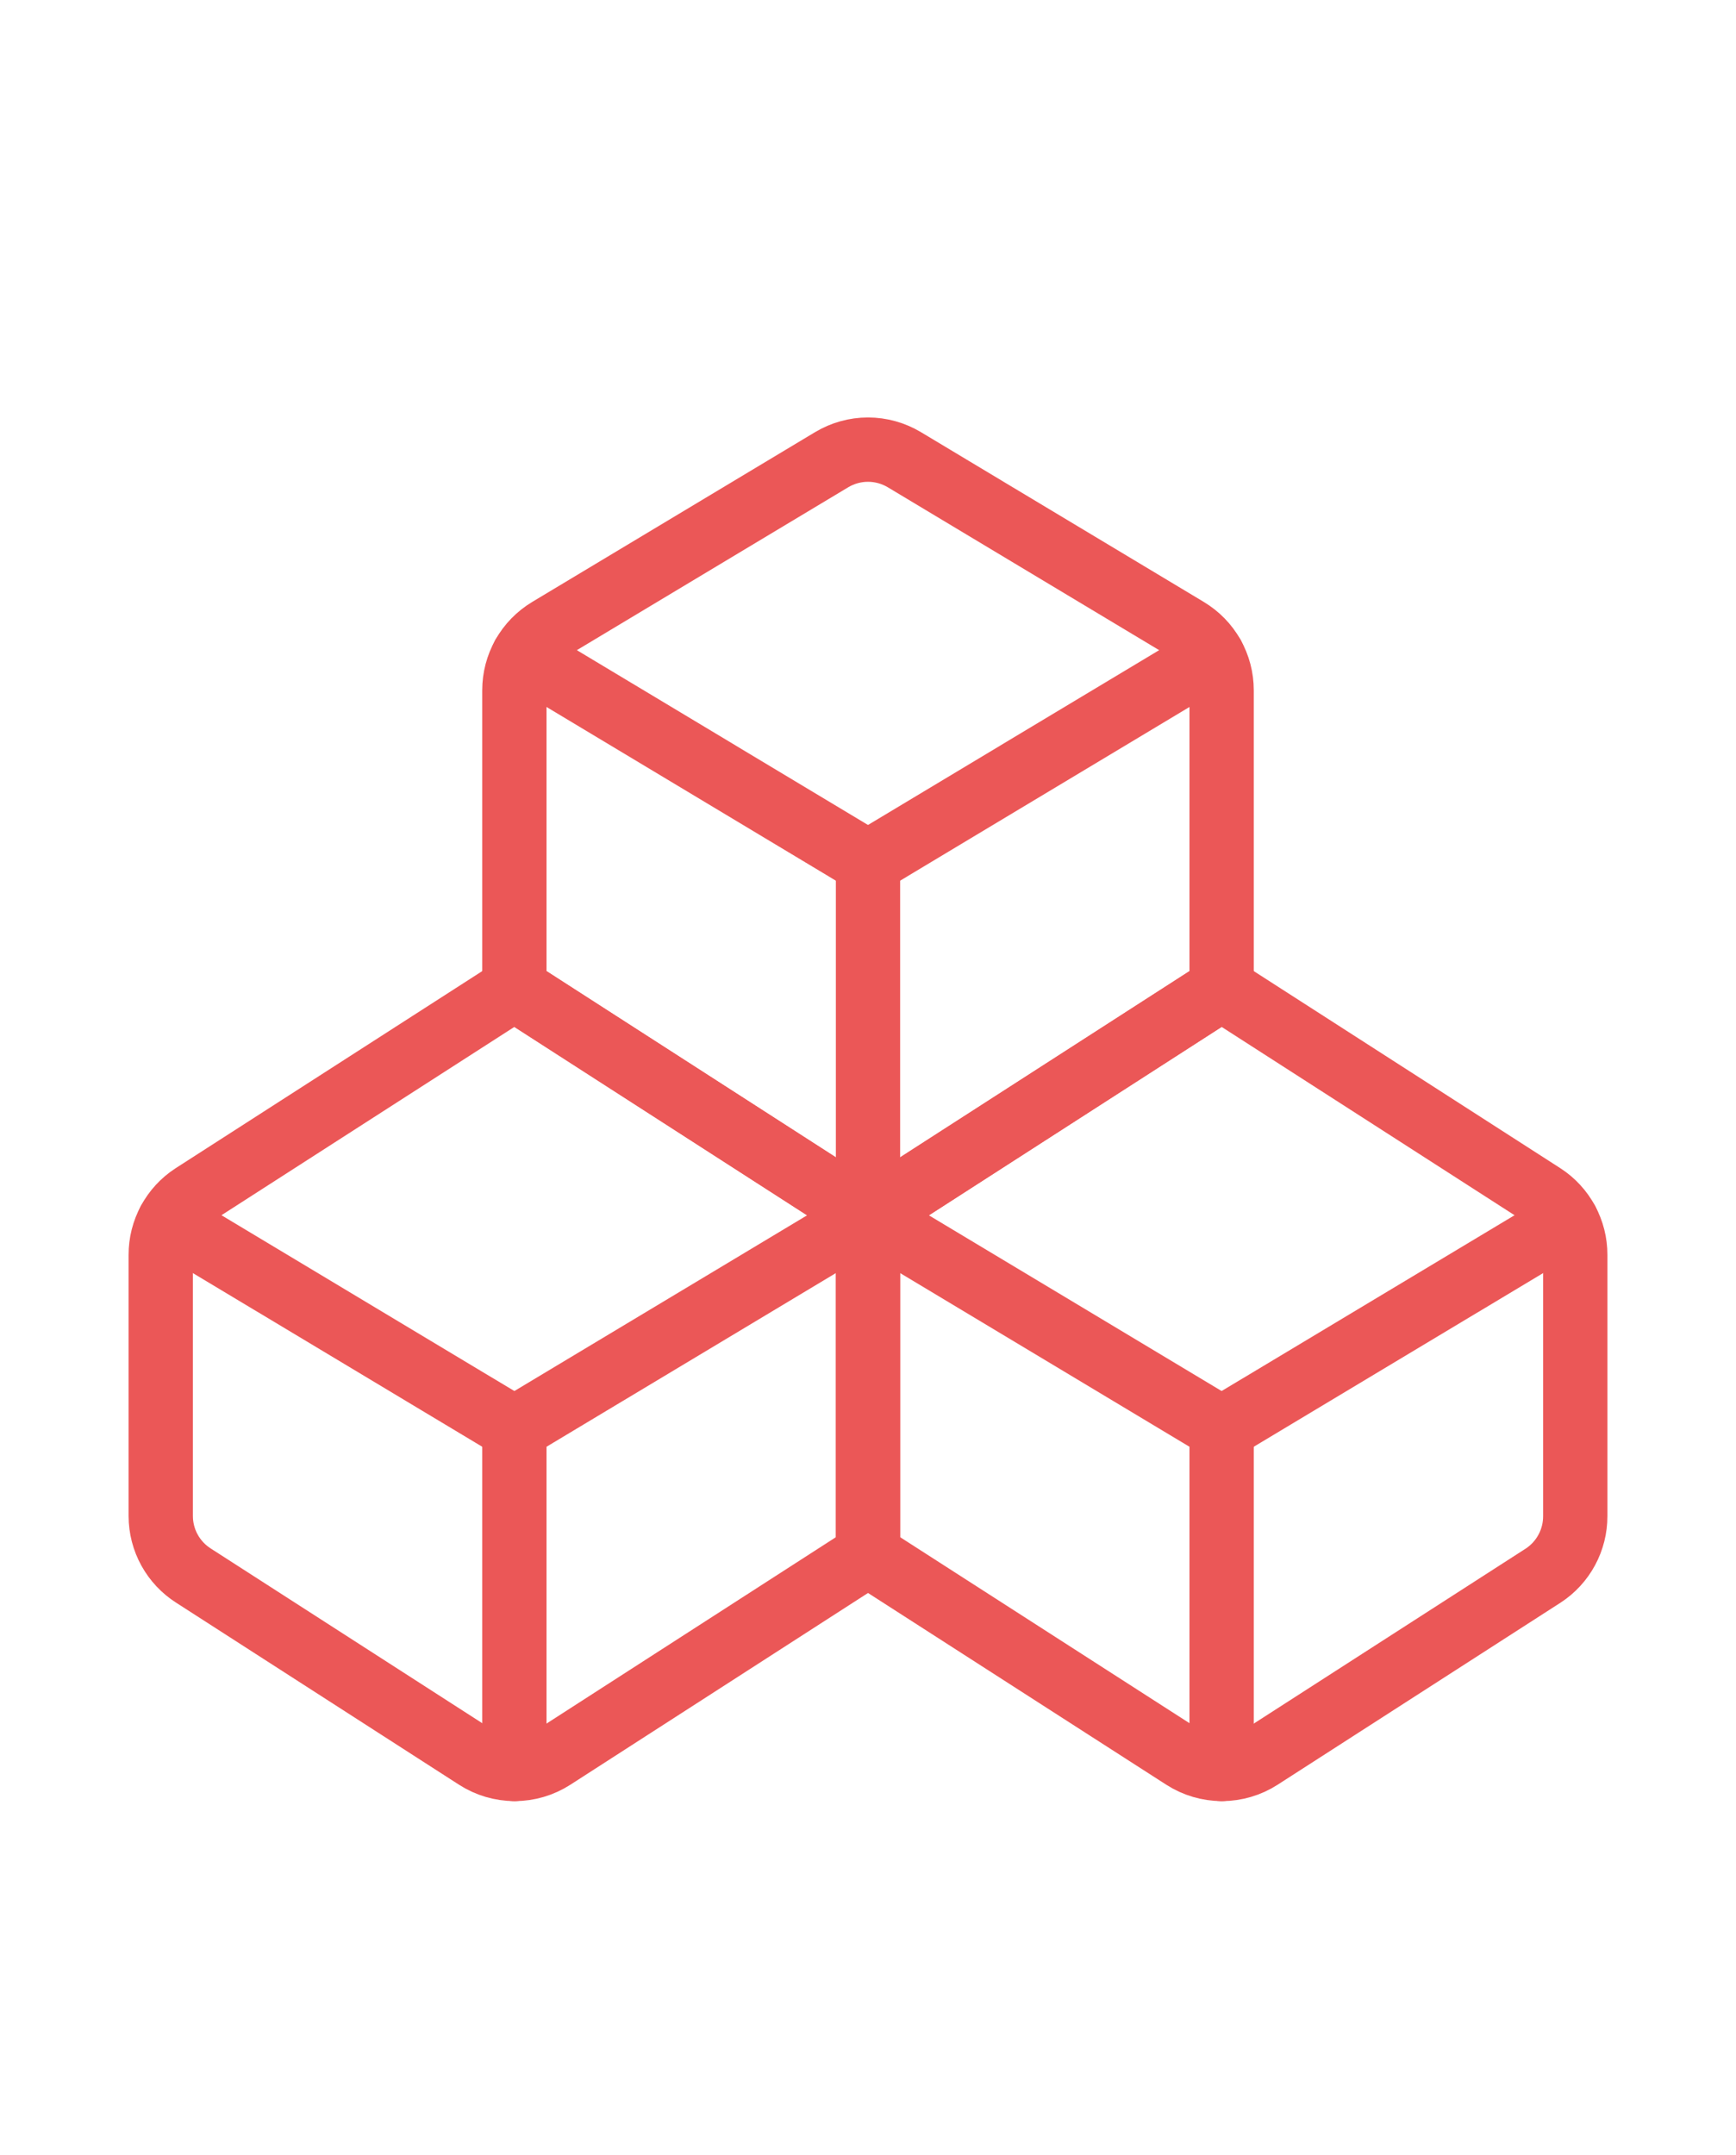
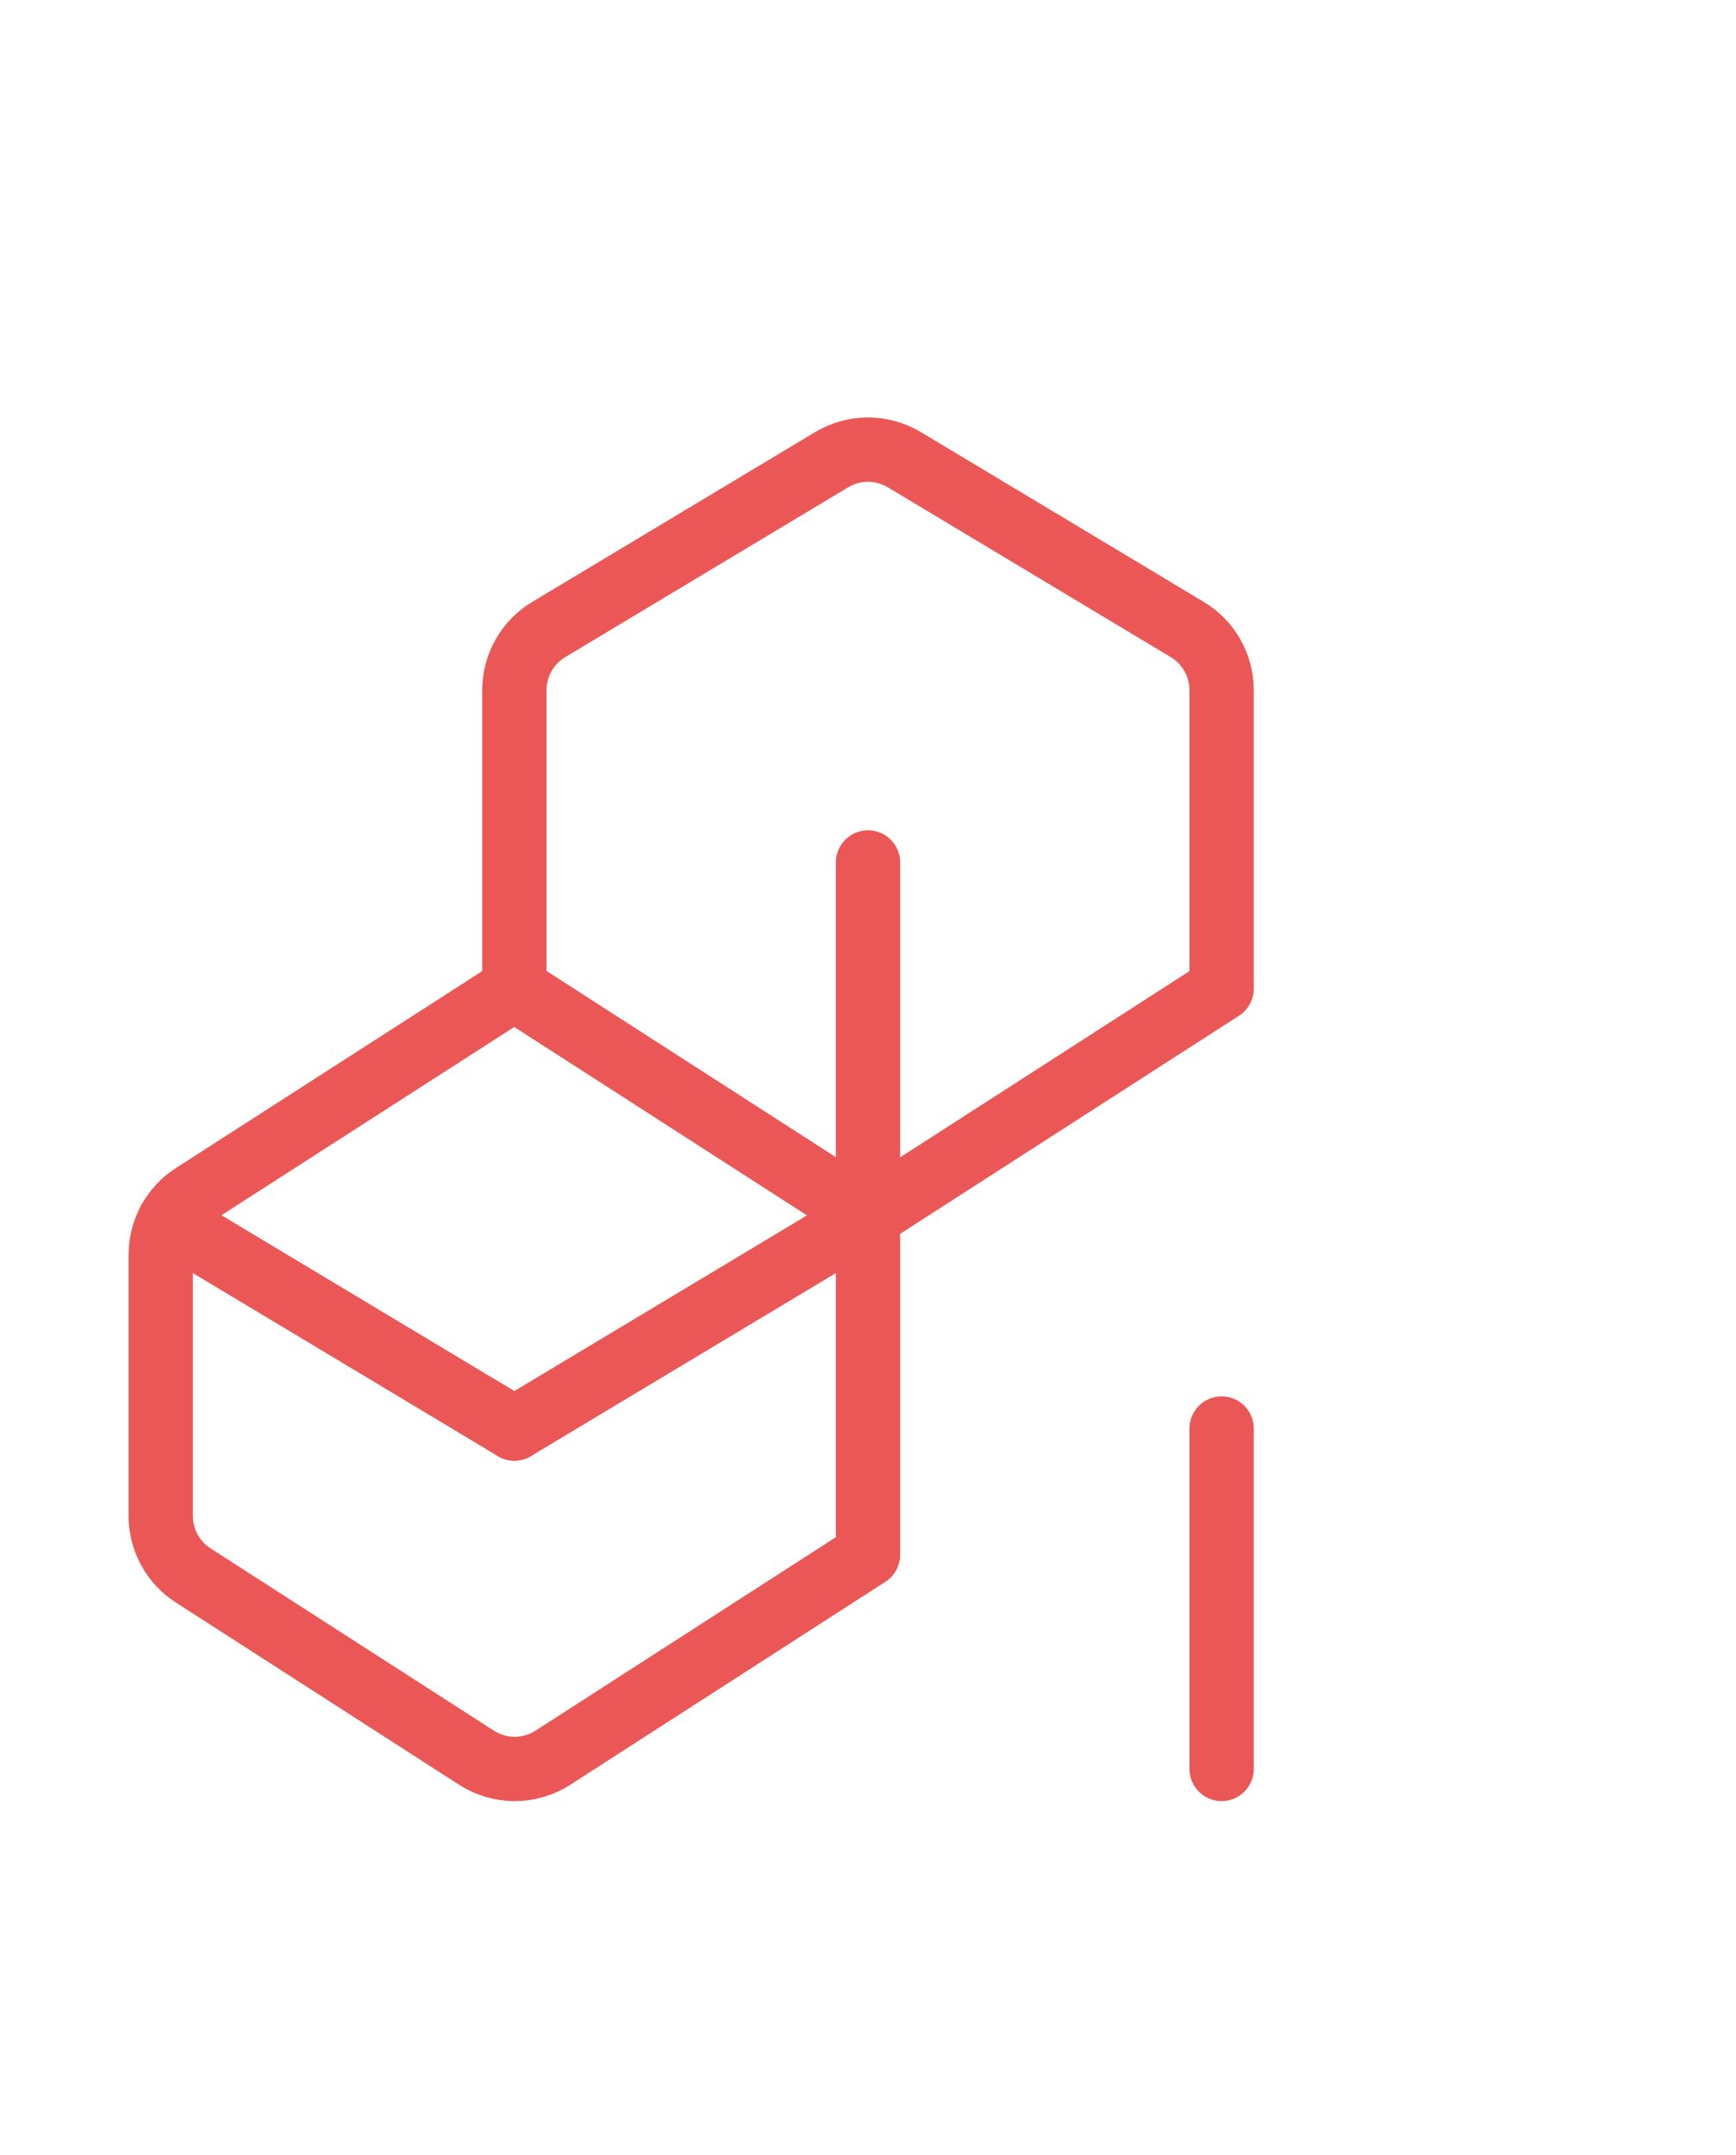
<svg xmlns="http://www.w3.org/2000/svg" width="54" height="67" viewBox="0 0 54 67" fill="none">
  <rect width="54" height="67" />
  <path d="M36.932 19.574C37.258 19.77 37.528 20.046 37.715 20.377C37.902 20.708 38 21.082 38 21.462V30.74L27 37.816L16 30.74V21.462C16 21.082 16.098 20.708 16.285 20.377C16.472 20.046 16.742 19.77 17.068 19.574L25.868 14.294C26.21 14.089 26.601 13.98 27 13.98C27.399 13.98 27.79 14.089 28.132 14.294L36.932 19.574Z" stroke="#EB5757" stroke-width="2" stroke-linecap="round" stroke-linejoin="round" />
  <path d="M27 26.816V37.816" stroke="#EB5757" stroke-width="2" stroke-linecap="round" stroke-linejoin="round" />
-   <path d="M38 44.416L27 37.816M27 37.816L38 30.74L48 37.166C48.308 37.366 48.561 37.641 48.735 37.964C48.91 38.287 49.001 38.649 49 39.016V47.14C49.001 47.507 48.91 47.869 48.735 48.192C48.561 48.515 48.308 48.79 48 48.99L39.2 54.65C38.845 54.878 38.432 55 38.01 55C37.588 55 37.175 54.878 36.82 54.65L27 48.34V37.816Z" stroke="#EB5757" stroke-width="2" stroke-linecap="round" stroke-linejoin="round" />
  <path d="M38 44.416V55" stroke="#EB5757" stroke-width="2" stroke-linecap="round" stroke-linejoin="round" />
-   <path d="M27 37.816V48.34L17.2 54.65C16.845 54.878 16.432 55 16.01 55C15.588 55 15.175 54.878 14.82 54.65L6.02 48.99C5.708 48.792 5.452 48.519 5.273 48.195C5.095 47.872 5.001 47.509 5 47.14V39.016C4.999 38.649 5.09 38.287 5.265 37.964C5.439 37.641 5.692 37.366 6 37.166L16 30.74L27 37.816ZM27 37.816L16 44.416" stroke="#EB5757" stroke-width="2" stroke-linecap="round" stroke-linejoin="round" />
+   <path d="M27 37.816V48.34L17.2 54.65C16.845 54.878 16.432 55 16.01 55C15.588 55 15.175 54.878 14.82 54.65L6.02 48.99C5.708 48.792 5.452 48.519 5.273 48.195C5.095 47.872 5.001 47.509 5 47.14V39.016C4.999 38.649 5.09 38.287 5.265 37.964C5.439 37.641 5.692 37.366 6 37.166L16 30.74ZM27 37.816L16 44.416" stroke="#EB5757" stroke-width="2" stroke-linecap="round" stroke-linejoin="round" />
  <path d="M16 44.416L5.262 37.974" stroke="#EB5757" stroke-width="2" stroke-linecap="round" stroke-linejoin="round" />
-   <path d="M16 44.416V55" stroke="#EB5757" stroke-width="2" stroke-linecap="round" stroke-linejoin="round" />
-   <path d="M27 26.816L16.282 20.384" stroke="#EB5757" stroke-width="2" stroke-linecap="round" stroke-linejoin="round" />
-   <path d="M37.718 20.384L27 26.816" stroke="#EB5757" stroke-width="2" stroke-linecap="round" stroke-linejoin="round" />
-   <path d="M48.738 37.974L38 44.416" stroke="#EB5757" stroke-width="2" stroke-linecap="round" stroke-linejoin="round" />
</svg>